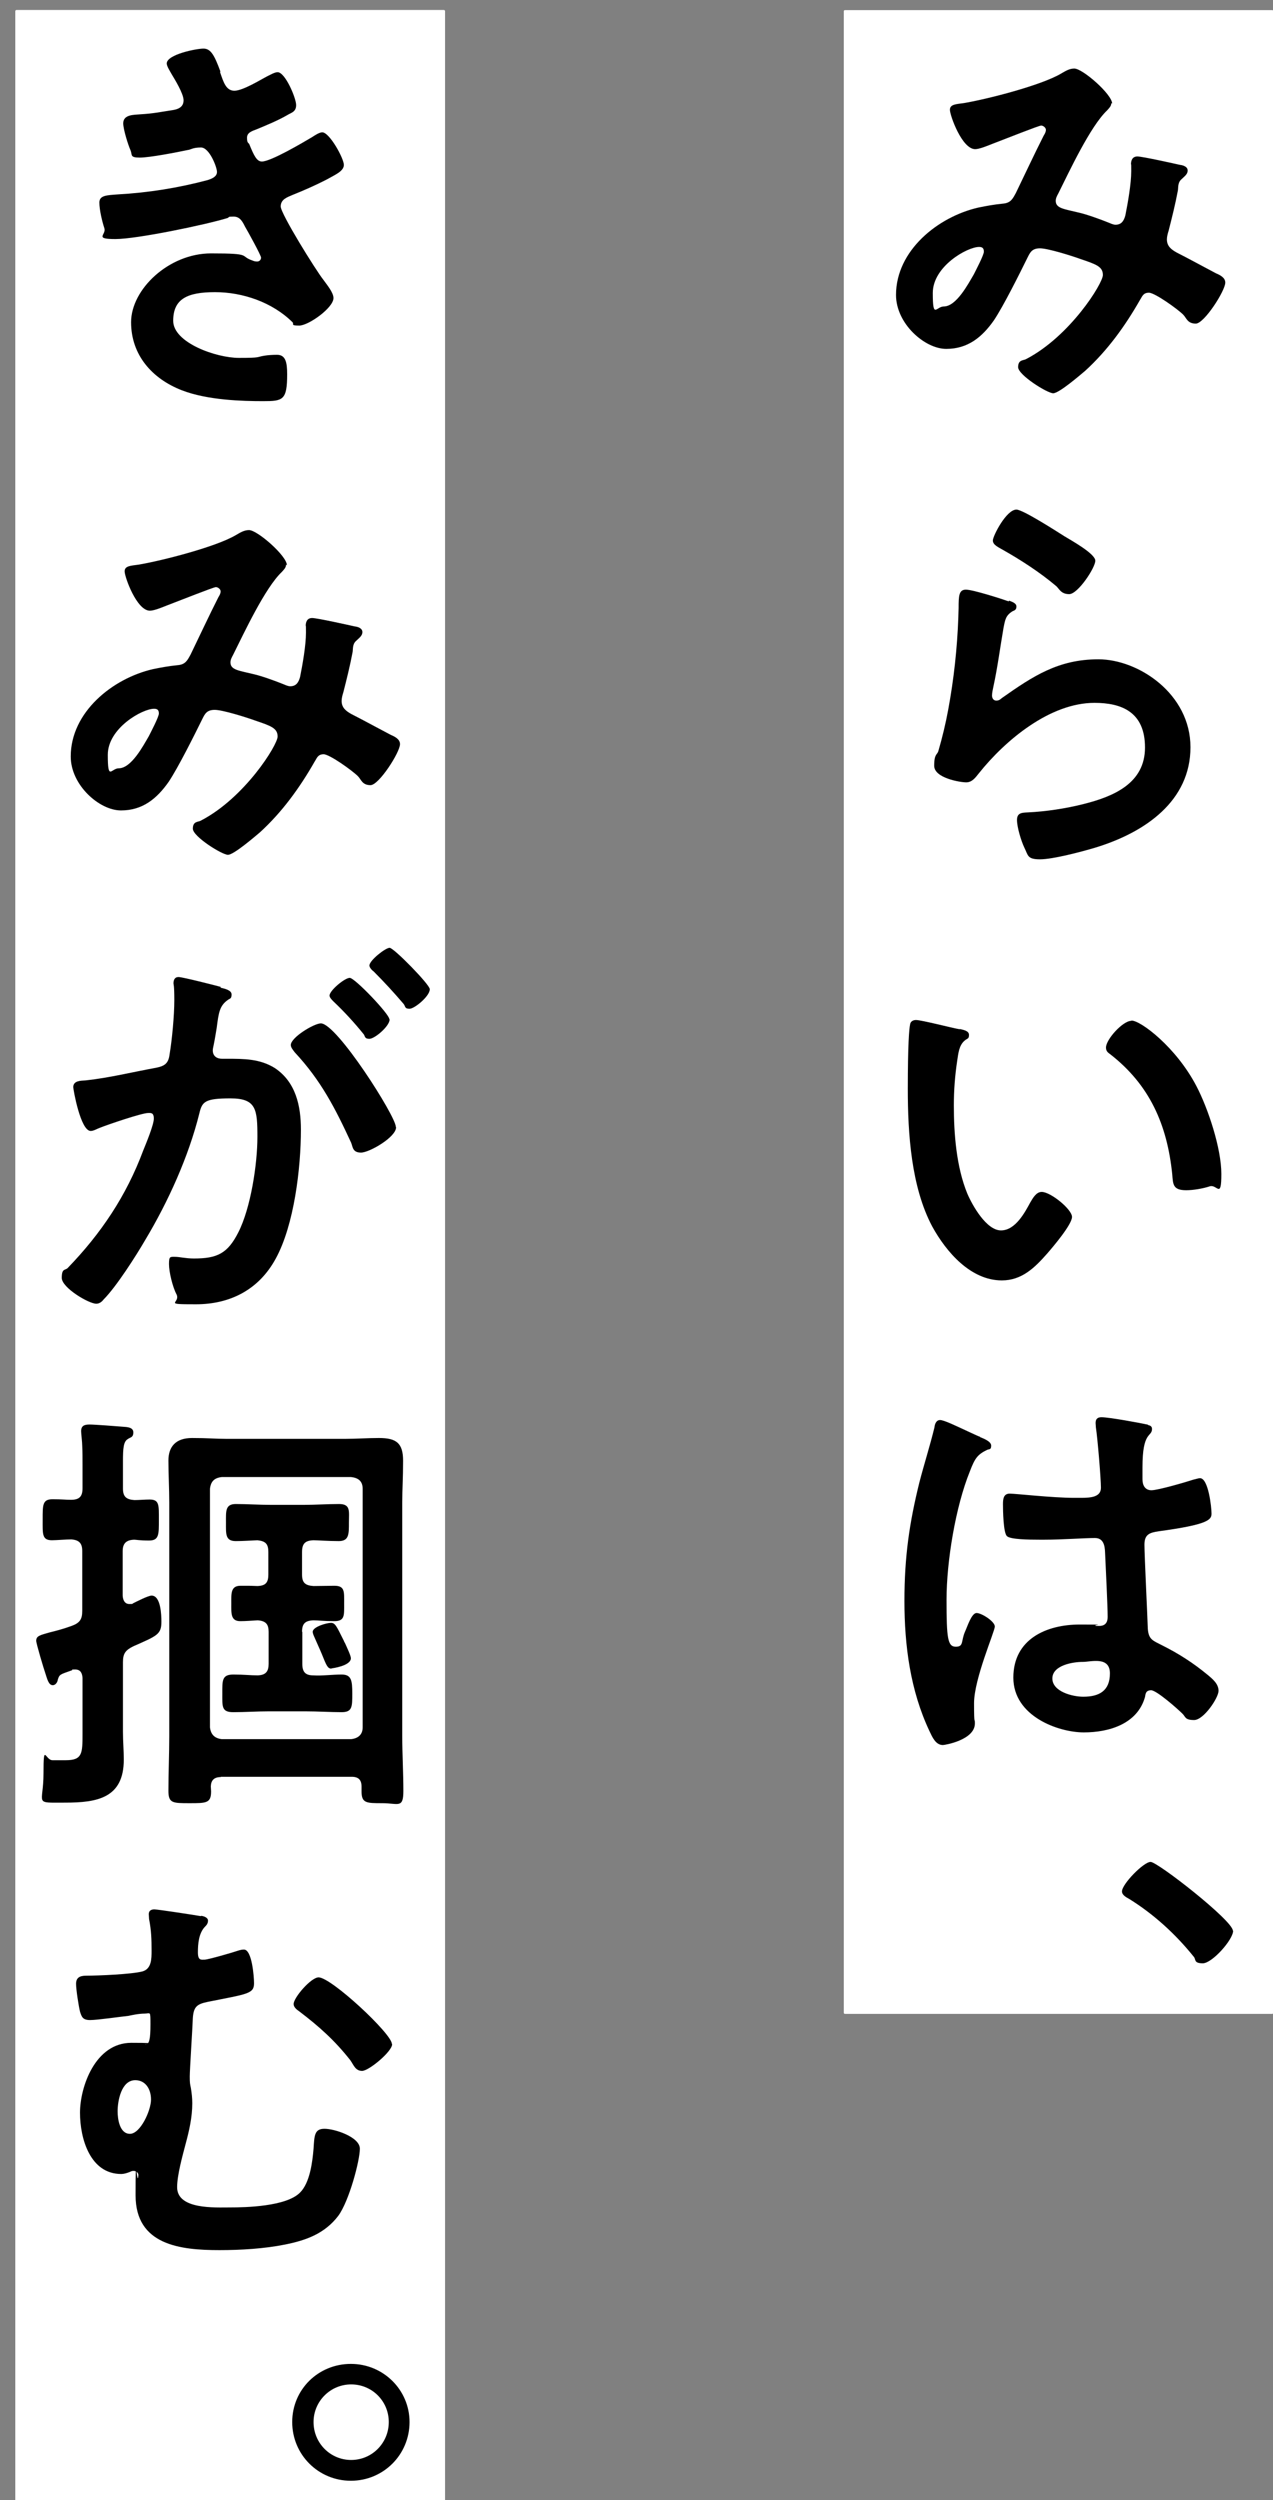
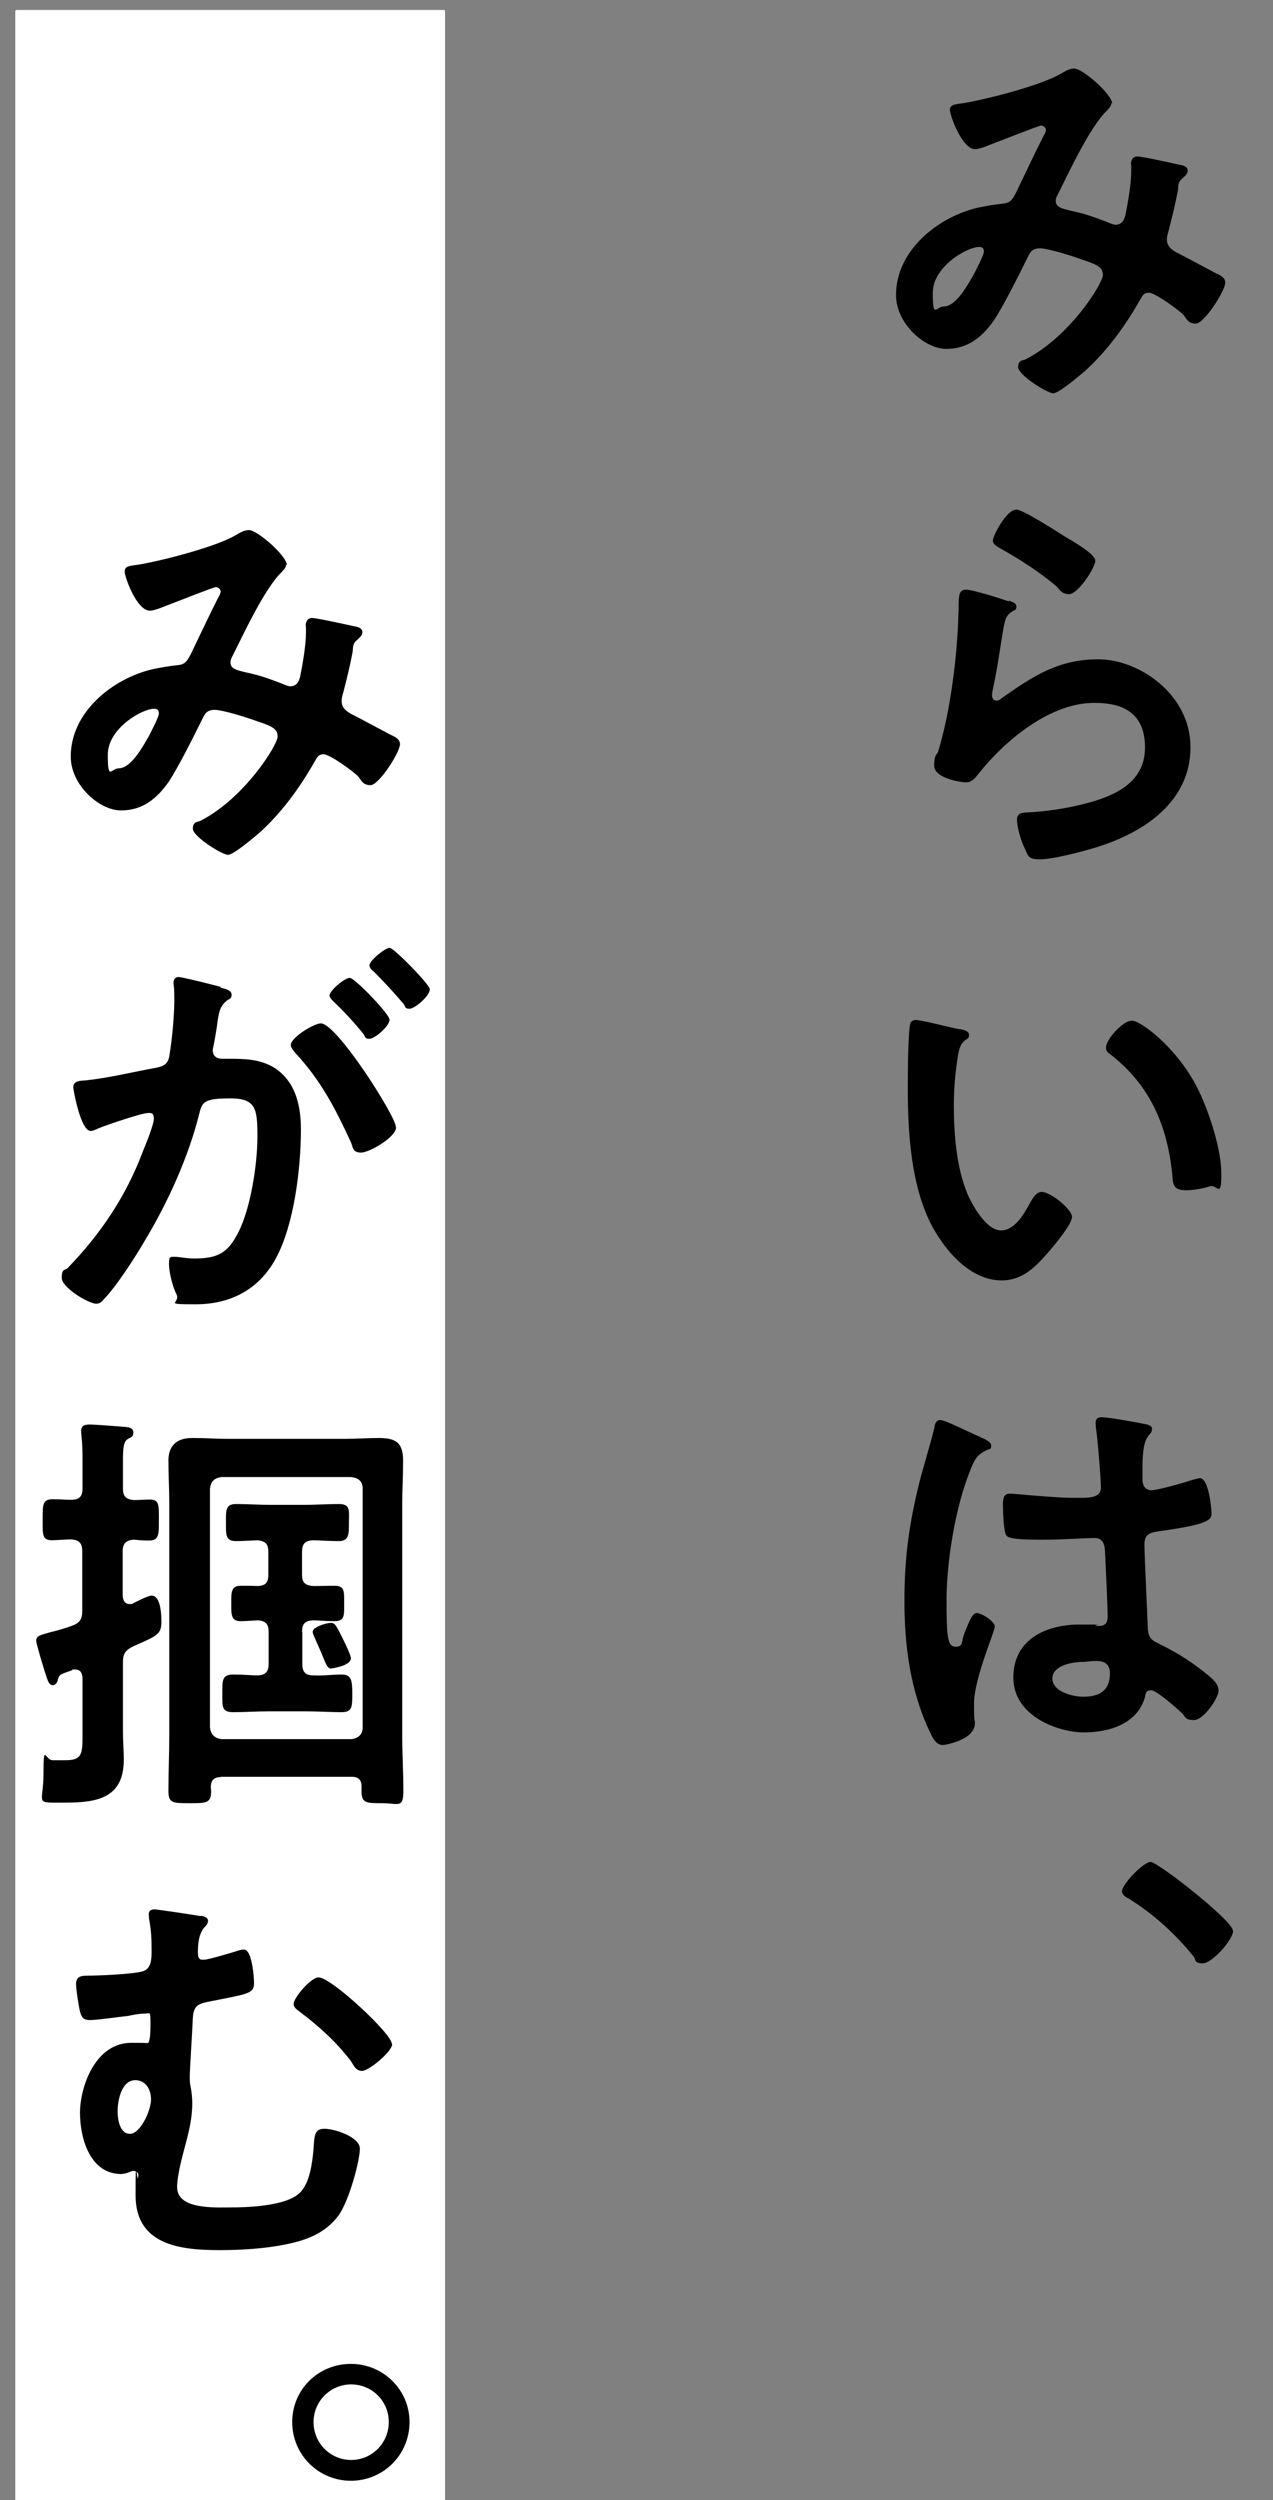
<svg xmlns="http://www.w3.org/2000/svg" id="_レイヤー_1" data-name="レイヤー_1" width="453.5" height="890" version="1.1" viewBox="0 0 453.5 890">
  <rect x="0" y="0" width="453.5" height="890" fill="#808080" stroke="none" />
  <defs>
    <style>
      .st0 {
        stroke-width: .9px;
      }

      .st0, .st1 {
        fill: #fff;
        stroke: #fff;
        stroke-linejoin: round;
      }

      .st1 {
        stroke-width: .8px;
      }
    </style>
  </defs>
  <rect class="st0" x="5.9" y="4" width="152.2" height="886" />
-   <rect class="st1" x="301" y="4" width="152.2" height="712.5" />
  <g>
    <path d="M395.9,36.7c0,1.1-.8,1.8-1.5,2.6-6,5.7-13.4,21.6-17.4,29.6-.5.9-.9,1.7-.9,2.6,0,2.7,3,2.9,8.3,4.2,2.7.6,7.7,2.4,10.4,3.5.8.3,1.7.8,2.6.8,2.2,0,3-1.5,3.5-3.3.9-4.5,2.1-11.3,2.1-15.8s-.1-1.5-.1-2.3c0-1.5.5-2.9,2.3-2.9s13.4,2.6,15.2,3c1,.1,2.7.6,2.7,2s-1.2,2.1-2.4,3.3-.9,3-1.1,3.9c-.9,4.8-2.1,9.6-3.3,14.3-.3.9-.6,2.1-.6,3,0,2.4,1.5,3.6,3.5,4.7,3,1.5,11.9,6.3,14,7.4,1.4.6,3.3,1.5,3.3,3.3,0,2.9-7.5,14.6-10.5,14.6s-3.3-2-4.5-3.2c-2-2-10.1-7.8-12.2-7.8s-2.4,1.4-3.2,2.6c-5.3,9.3-11.6,18-19.5,25.2-1.8,1.5-9.3,8-11.4,8s-12.5-6.5-12.5-9.3,2-2.3,2.9-2.9c15.6-8.1,27.3-26.9,27.3-29.9s-2.4-3.8-8-5.7c-3-1.1-11.6-3.8-14.4-3.8s-3.5,1.4-4.4,3.2c-2.9,5.9-8.6,17.3-12,22.4-4.2,6-9.3,10.2-17,10.2s-17.9-9-17.9-19.2c0-15.8,14.9-27.8,29.3-31.1,2.9-.6,5.7-1.1,8.7-1.4,2.9-.2,3.6-1.8,4.7-3.8,3.3-6.8,6.5-13.7,9.9-20.4.5-.8.8-1.4.8-2.1s-.9-1.5-1.7-1.5-12.6,4.7-17.6,6.6c-1.5.6-4.4,1.8-5.9,1.8-4.7,0-9-12-9-14s2.2-2,5-2.4c8.3-1.4,27.5-6.3,34.6-10.5,1.4-.8,2.9-1.8,4.7-1.8,3,0,13.5,9.2,13.5,12.5ZM348.8,87.9c-4.2,0-16.5,6.9-16.5,16.4s1.2,4.8,3.9,4.8c4.5,0,8.7-8,10.7-11.4.7-1.4,3.6-6.9,3.6-8.1s-.5-1.7-1.7-1.7Z" />
    <path d="M359.4,213.8c1.1.4,2.7.9,2.7,2.1s-.7,1.4-1.4,1.7c-2.4,1.5-2.6,2.9-3.2,5.9-1.2,6.9-2.1,14-3.6,20.9-.2.9-.5,2.3-.5,3.2s.5,1.8,1.5,1.8,1.4-.4,2-.9c11.1-7.8,20.1-13.8,34.4-13.8s32.8,12.3,32.8,31.3-15.9,30.3-34.1,35.8c-4.7,1.4-14.9,4.1-19.5,4.1s-4.2-1.4-5.6-4.2c-1.1-2.3-2.6-7.2-2.6-9.8s1.8-2.6,3.8-2.7c6.5-.3,13.7-1.4,20-3,10.7-2.7,21.8-7.4,21.8-20.1s-8.4-15.9-18-15.9c-15.8,0-31.7,13.2-41.2,25.1-1.2,1.5-2.4,3.2-4.5,3.2s-11.4-1.5-11.4-5.9,1.1-3.8,1.5-5.3c1.4-4.8,2.6-9.8,3.5-14.7,2-10.8,3.2-21.8,3.6-32.8,0-1.2.1-2.3.1-3.3,0-4.4.1-6.6,2.6-6.6s12.8,3.3,15.3,4.2ZM362.1,181.4c2.3,0,14.4,7.8,17.1,9.5,2.3,1.4,11,6.2,11,8.7s-6.2,11.9-9.3,11.9-3.6-2.1-4.8-3c-5.7-4.8-12.5-9.2-18.9-12.8-1.5-.9-3.5-1.7-3.5-3.3s4.8-11,8.4-11Z" />
    <path d="M341.9,366.3c1.2.3,3.3.6,3.3,2.1s-.6,1.2-1.5,2c-2.1,1.7-2.3,4.7-2.7,7.2-.8,5.3-1.2,10.5-1.2,15.9,0,10.1.9,21.9,4.8,31.4,1.8,4.2,6.8,13.1,12,13.1s8.6-6.6,10.4-9.9c.9-1.5,2.1-3.8,4.1-3.8,3.2,0,10.8,6.2,10.8,8.9s-6.8,10.7-8.9,13.1c-4.4,5-9,9.5-16.1,9.5-11.1,0-19.8-10.1-24.8-19.2-7.5-14.1-8.7-33.1-8.7-49s.5-21.5.8-22.8c.1-1.2,1.1-1.7,2.1-1.7,2,0,13.1,2.9,15.6,3.3ZM403.1,363.3c3.3,0,15.9,9.5,23.1,23.3,4.2,8,8.9,22.2,8.9,31.3s-1.5,3.6-4.1,4.4c-2.4.8-5.9,1.4-8.4,1.4-4.8,0-4.7-2.1-5-5.7-1.8-17.6-8-31.8-22.2-42.8-.9-.6-1.4-1.2-1.4-2.3,0-2.9,6-9.5,9-9.5Z" />
    <path d="M349.2,511.6c1.2.5,3.9,1.5,3.9,3s-.6,1.2-1.4,1.5c-3.5,1.7-4.4,3-6.2,7.7-5.1,12.6-8.3,32-8.3,45.7s.4,16.7,3.3,16.7,1.8-2,3.3-5.4c.8-1.7,2.3-6.6,4.1-6.6s6.5,3,6.5,4.8-7.4,18.6-7.4,27.3.3,4.8.3,7.2c0,5.9-10.7,7.7-11.4,7.7-2.6,0-3.8-2.9-4.8-5-6.8-14.4-8.9-30.4-8.9-46.3s1.8-27.9,5.3-42.1c1.7-6.6,3.8-13.1,5.4-19.7.1-1.1.6-2.6,2-2.6s5.7,2.1,9.6,3.9c2,.9,3.8,1.8,4.7,2.1ZM408.9,507.3c.8.1,1.5.4,1.5,1.4,0,1.4-.9,1.7-1.7,3-.9,1.5-1.7,4.1-1.7,10.7v4.2c0,2.1.9,3.9,3.2,3.9s12.3-2.9,15-3.8c.6-.1,1.7-.5,2.3-.5,3,0,4.1,10.4,4.1,12.6s-1.1,3.9-18.8,6.3c-3.3.5-5.1,1.1-5.1,4.8s1.1,26,1.2,29.9c.3,3.9,1.8,4.2,5.1,5.9,6,3,11.1,6.3,16.2,10.5,1.8,1.5,3.9,3.2,3.9,5.7s-5.3,10.4-8.7,10.4-3-1.2-4.2-2.3c-1.7-1.7-9.2-8.3-11.1-8.3s-2,1.2-2.2,2.4c-2.7,9.6-12.8,12.6-21.8,12.6s-25.1-5.7-25.1-19.5,11.9-18.9,23.6-18.9,3.9.1,5.9.5h1.1c2.1,0,3-1.2,3-3.2,0-3.8-.7-18-.9-22.4-.1-1.5.1-5.7-3.6-5.7s-11.9.6-17.9.6h-2c-3.8,0-10.1-.1-11.4-1.2-1.4-.9-1.5-9.5-1.5-11.4s.2-3.8,2.4-3.8,15.2,1.5,23,1.5h2.4c3.6,0,7.1-.3,7.1-3.6s-1.2-17.7-1.8-21.5c0-.5-.1-1.1-.1-1.5,0-1.4.6-2.1,2.1-2.1,2.6,0,13.7,2,16.7,2.7ZM385.7,591.6c-3.5,0-10.8,1.2-10.8,5.9s7.2,6.5,11,6.5c5.7,0,9.5-2.1,9.5-8.3s-6.8-4.1-9.6-4.1Z" />
    <path d="M439.3,687.3c0,3.2-7.5,11.6-10.8,11.6s-2.4-1.4-3.2-2.3c-6.5-8.1-14.3-15.2-23-20.6-1.1-.6-2.6-1.4-2.6-2.7,0-2.6,7.7-10.5,10.2-10.5s29.3,20.9,29.3,24.5Z" />
-     <path d="M78.4,25.7c1.2,3.5,2.1,6.6,5.1,6.6s9.3-3.9,11.6-5.1c1.1-.5,2.7-1.5,3.8-1.5,2.7,0,6.6,9.2,6.6,11.7s-1.8,2.7-3.2,3.6c-3.5,2-7.2,3.5-10.8,5-1.5.6-3.5,1.1-3.5,3s.4,1.7.8,2.3c1.7,4.2,2.7,6.2,4.5,6.2,3.2,0,14.7-6.8,17.9-8.7.9-.6,2.6-1.7,3.6-1.7,2.6,0,7.7,9.3,7.7,11.6s-3.3,3.6-6.3,5.3c-3.9,2-8,3.8-12,5.4-1.8.8-4.2,1.5-4.2,4.1s12.5,22.7,15.2,26.1c1.2,1.7,3.6,4.5,3.6,6.5,0,3.5-8.9,9.8-12.2,9.8s-1.7-.5-2.4-1.2c-7.2-7.1-17.7-10.7-27.6-10.7s-14.9,2.4-14.9,10.2,15.3,13.2,23.4,13.2,6-.3,9.2-.8c1.2-.2,3-.3,4.4-.3,3,0,3.6,2.6,3.6,6.9,0,9.3-1.5,9.6-8.6,9.6s-19.8-.3-29-3.9c-10.5-4.1-18-12.5-18-24.2s13.4-24.5,28.5-24.5,9.8.9,14.9,2.6c.4.2,1,.3,1.5.3.8,0,1.4-.6,1.4-1.4s-4.8-9.5-5.7-11c-.9-1.8-1.8-3.6-4.1-3.6s-1.4.2-2.1.5c-7.8,2.4-32.3,7.5-40,7.5s-3.2-1.5-3.9-3.8c-.8-2.4-1.8-6.6-1.8-9.2s2.7-2.6,6.6-2.9c10.8-.6,21.5-2.3,32-5.1,1.5-.5,3.3-1.2,3.3-2.9s-2.7-8.7-5.7-8.7-3.6.8-4.7.9c-3.8.8-13.5,2.7-17.1,2.7s-2.6-.9-3.3-2.6c-.9-2-2.6-7.5-2.6-9.6,0-3.2,3.9-3,6-3.2,5-.3,6.9-.8,11.6-1.5,2-.3,3.9-1.1,3.9-3.5s-3.3-7.7-4.2-9.2c-.6-1.1-1.8-2.9-1.8-3.9,0-3.2,10.5-5.3,13.1-5.3s3.9,2.4,6,8.1Z" />
    <path d="M101.9,201c0,1.1-.8,1.8-1.5,2.6-6,5.7-13.4,21.6-17.4,29.6-.5.9-.9,1.7-.9,2.6,0,2.7,3,2.9,8.3,4.2,2.7.6,7.7,2.4,10.4,3.5.8.3,1.7.8,2.6.8,2.2,0,3-1.5,3.5-3.3.9-4.5,2.1-11.3,2.1-15.8s-.1-1.5-.1-2.3c0-1.5.5-2.9,2.3-2.9s13.4,2.6,15.2,3c1,.1,2.7.6,2.7,2s-1.2,2.1-2.4,3.3-.9,3-1.1,3.9c-.9,4.8-2.1,9.6-3.3,14.3-.3.9-.6,2.1-.6,3,0,2.4,1.5,3.6,3.5,4.7,3,1.5,11.9,6.3,14,7.4,1.4.6,3.3,1.5,3.3,3.3,0,2.9-7.5,14.6-10.5,14.6s-3.3-2-4.5-3.2c-2-2-10.1-7.8-12.2-7.8s-2.4,1.4-3.2,2.6c-5.3,9.3-11.6,18-19.5,25.2-1.8,1.5-9.3,8-11.4,8s-12.5-6.5-12.5-9.3,2-2.3,2.9-2.9c15.6-8.1,27.3-26.9,27.3-29.9s-2.4-3.8-8-5.7c-3-1.1-11.6-3.8-14.4-3.8s-3.5,1.4-4.4,3.2c-2.9,5.9-8.6,17.3-12,22.4-4.2,6-9.3,10.2-17,10.2s-17.9-9-17.9-19.2c0-15.8,14.9-27.8,29.3-31.1,2.9-.6,5.7-1.1,8.7-1.4,2.9-.2,3.6-1.8,4.7-3.8,3.3-6.8,6.5-13.7,9.9-20.4.5-.8.8-1.4.8-2.1s-.9-1.5-1.7-1.5-12.6,4.7-17.6,6.6c-1.5.6-4.4,1.8-5.9,1.8-4.7,0-9-12-9-14s2.2-2,5-2.4c8.3-1.4,27.5-6.3,34.6-10.5,1.4-.8,2.9-1.8,4.7-1.8,3,0,13.5,9.2,13.5,12.5ZM54.9,252.3c-4.2,0-16.5,6.9-16.5,16.4s1.2,4.8,3.9,4.8c4.5,0,8.7-8,10.7-11.4.7-1.4,3.6-6.9,3.6-8.1s-.5-1.7-1.7-1.7Z" />
    <path d="M78.6,351.6c1.2.3,3.9.8,3.9,2.4s-.6,1.4-1.4,2c-2.9,2.1-3.2,4.5-3.9,9.9-.3,1.7-.6,3.8-1.1,6.2-.1.6-.3,1.2-.3,1.8,0,2.1,1.5,3,3.3,3h1.8c6,0,11.7,0,17,3.3,7.5,5,9.3,13.5,9.3,21.9,0,13.7-2.4,34-9,46-6,11-16.2,16.2-28.4,16.2s-5.4-.3-6.9-3.5c-1.4-2.6-2.7-8-2.7-10.8s.4-2.6,2.1-2.6,3.8.6,6.8.6c8.3,0,12-1.8,15.8-9.3,4.4-8.6,6.8-24.2,6.8-34s-.4-13.7-9.6-13.7-10.1,1.2-11.1,5.4c-3.8,15.3-11.1,31.4-19.2,44.9-3.3,5.7-10.4,16.8-14.9,21.3-.6.8-1.5,1.5-2.6,1.5-2.7,0-12.3-5.7-12.3-9.2s1.2-2.6,2.1-3.5c11.9-12.3,20.9-25.7,26.9-41.8,1.1-2.7,3.8-9.2,3.8-11.4s-1.1-2-2-2c-2.3,0-14.6,4.2-17.3,5.3-.9.3-2.1,1.1-3.2,1.1-3.6,0-6.2-14.7-6.2-15.6,0-2.3,2.6-2.3,4.4-2.4,8.4-.9,16.8-3,25.1-4.5,3-.6,4.4-1.5,4.8-4.7.9-5.3,1.7-14,1.7-19.4s-.3-5.6-.3-5.9c0-1.2.4-2.3,1.8-2.3s12.8,2.9,15,3.5ZM141.1,401.3c0,3.5-9.5,9-12.5,9s-2.9-2-3.5-3.5c-5.7-12.3-10.7-22.1-20.1-32.2-.6-.8-1.4-1.7-1.4-2.6,0-2.7,8.3-7.7,10.7-7.7,5.7,0,26.7,33.1,26.7,36.8ZM138.8,362.9c0,2.4-5.3,6.9-7.2,6.9s-1.5-1.1-2.1-1.7c-3.3-4.1-6.9-8-10.7-11.6-.6-.6-1.4-1.4-1.4-2.1,0-1.8,5.4-6.3,7.2-6.3s14.1,12.9,14.1,14.7ZM153.1,352.2c0,2.4-5.4,6.9-7.2,6.9s-1.4-.8-2.1-1.7c-3.5-4.1-6.9-7.8-10.7-11.6-.6-.4-1.5-1.4-1.5-2.1,0-1.8,5.7-6.3,7.2-6.3s14.3,13.1,14.3,14.7Z" />
    <path d="M43.7,552.2v15.8c.1,1.7.8,3,2.4,3s.9-.1,1.4-.3c1.2-.6,5.3-2.7,6.5-2.7,3.3,0,3.5,6.9,3.5,9.3,0,4.5-1.5,5-9.9,8.7-2.9,1.4-3.8,2.6-3.8,5.7v24.8c0,3.3.3,6.6.3,9.9,0,13.7-9.5,15.3-20.9,15.3s-7.7.8-7.7-10.4.6-4.7,3.2-4.7h4.7c6,0,6-2.4,6-9.6v-19.7c-.1-1.5-.6-3-2.6-3s-.6.1-1.2.3c-4.2,1.5-4.4,1.4-5,3.3-.1.9-.8,2-1.8,2-1.5,0-2-2.3-2.6-4.1-.6-1.7-3.3-10.7-3.3-11.7,0-1.7,1.2-2,4.8-3,2-.5,4.5-1.1,7.8-2.3,3-1.1,3.8-2.4,3.8-5.4v-21.3c0-2.7-1.1-3.9-3.9-4.1-2,0-5.3.3-6.9.3-3.6,0-3.3-2.3-3.3-7.4s-.1-7.2,3.5-7.2,4.5.2,6.6.2c3,0,4.1-1.2,4.1-4.1v-8.4c0-2.3,0-4.5-.1-6.6,0-1.4-.4-4.5-.4-5.3,0-2,1.2-2.4,3-2.4s9.6.6,12,.8c1.2.1,3.6.1,3.6,2s-1.1,1.7-2,2.4c-1.5.9-1.7,3.2-1.7,8v9.6c0,2.9,1.2,3.9,4.1,4.1,1.5,0,3.8-.2,5.4-.2,3.5,0,3.3,2,3.3,7.2s.1,7.4-3.5,7.4-4.5-.3-5.3-.3c-2.9.1-4.1,1.4-4.1,4.1ZM78.7,632.6c-2.4,0-3.5,1.1-3.6,3.3,0,.6.1,1.2.1,1.8,0,4.2-1.7,4.2-7.7,4.2s-7.5,0-7.5-4.4c0-6.5.3-13.1.3-19.5v-83.1c0-5-.3-10.1-.3-15s2.6-8,8.4-8,8.1.3,12.2.3h42.5c3.9,0,7.8-.3,11.9-.3,6.2,0,8.6,1.8,8.6,8.1s-.3,9.9-.3,14.9v83.1c0,6.5.4,13.1.4,19.5s-1.8,4.4-7.5,4.4-7.4,0-7.4-4.2v-1.7c0-2.4-1.1-3.5-3.5-3.5h-46.7ZM129.2,530c0-2.7-1.5-3.9-4.1-4.2h-46.1c-2.6.3-3.9,1.5-4.2,4.2v84.9c.3,2.6,1.7,3.9,4.2,4.2h46.1c2.6-.3,4.1-1.7,4.1-4.2v-84.9ZM107.7,580.9v11.4c0,2.9,1.1,4.1,3.9,4.1,3.3.2,6.6-.3,10.1-.3s3.8,2.1,3.8,6.8,0,6.6-3.8,6.6-8.6-.3-12.8-.3h-13.2c-4.2,0-8.4.3-12.6.3s-3.9-2-3.9-6.6-.2-6.8,3.9-6.8,5.9.3,8.7.3c2.9-.1,3.9-1.4,3.9-4.1v-11.4c0-2.7-1-3.9-3.9-4.1-2.1.1-4.1.3-6.2.3-3.5,0-3.2-2.9-3.2-6.3s-.3-6.3,3.3-6.3,3.9,0,6,.1c2.9-.1,3.9-1.2,3.9-4.1v-8c0-2.9-1-3.9-3.9-4.2-2.6.1-5.1.3-7.7.3-3.8,0-3.5-2.6-3.5-6.6s-.3-6.6,3.5-6.6,8.4.3,12.6.3h11.6c4.2,0,8.4-.3,12.6-.3s3.5,2.6,3.5,6.6.1,6.6-3.6,6.6-7.7-.3-9-.3c-3,.1-4.1,1.2-4.1,4.2v8c0,2.9,1.1,3.9,4.1,4.1,2.3,0,5.3-.1,7.4-.1,3.8,0,3.5,2.1,3.5,6.3s.3,6.3-3.5,6.3-5.6-.3-7.4-.3c-3,.1-4.1,1.2-4.1,4.1ZM118.1,594c-1.4,0-1.8-1.1-3.5-5.3-.7-1.7-1.7-3.8-2.9-6.6-.1-.3-.3-.8-.3-1.2,0-1.8,5-3.2,6.5-3.2s2,1.2,4.4,6c.2.3.3.8.6,1.2.8,1.8,2.1,4.5,2.1,5.4,0,2.7-6.6,3.6-6.9,3.6Z" />
    <path d="M71.7,682c.9.1,2.4.6,2.4,1.7s-.6,1.7-1.2,2.3c-2.1,2.3-2.4,6-2.4,9s1.2,2.6,2.4,2.6,10.2-2.6,12.2-3.3c.4-.1,1-.3,1.8-.3,2.9,0,3.6,9.8,3.6,12,0,3.8-2.4,3.8-16.4,6.6-3.9.8-5.1,1.7-5.4,5.7-.1,3.3-1.1,18.5-1.1,20.9s.1,2.6.4,4.1c.3,1.8.5,3.6.5,5.4,0,5-1.1,9.8-2.4,14.6-1.1,4.2-3,11-3,15.3,0,8,13.5,7.2,18.9,7.2s20-.3,24.9-5.3c3.5-3.5,4.4-10.8,4.8-15.6.3-4.7.3-7.1,3.9-7.1s12.6,2.9,12.6,7.1-3.8,18.6-7.7,23.9c-4.8,6.3-11.4,8.7-18.9,10.2-7.4,1.5-15.9,2-23.4,2-14,0-29.9-1.8-29.9-19.5s.4-4.4.9-6.3c0-.3.1-.6.1-.9,0-.9-.8-1.5-1.7-1.5s-1,.3-1.7.5c-.8.3-1.8.6-2.7.6-11.1,0-14.7-12.6-14.7-21.8s5.4-24.9,18.3-24.9,3.6.6,5,.6,1.8-2,1.8-7.1,0-3.9-2.1-3.9-4.8.6-5.7.8c-2.9.3-11.1,1.5-13.7,1.5s-3-1.1-3.6-3c-.5-2.1-1.4-7.8-1.4-9.9s1.2-2.9,3.6-2.9c4.5,0,16.1-.5,20-1.5,3.3-.9,3.3-4.5,3.3-7.4,0-4.1-.1-7.2-.9-11.3,0-.5-.1-1.2-.1-1.7,0-1.2.8-1.7,2-1.7s14.9,2.1,16.5,2.4ZM41.9,751.6c0,2.7.7,8,4.4,8s7.5-8.3,7.5-12.2-2.1-6.9-5.6-6.9c-5,0-6.3,7.4-6.3,11.1ZM139.7,727.7c0,2.6-8.3,9.5-10.7,9.5s-3-2.1-4.2-3.8c-5.6-7.1-11.1-12-18.2-17.4-.9-.6-2-1.5-2-2.6,0-2.3,6.2-9.5,8.9-9.5,4.5,0,26.1,20.1,26.1,23.7Z" />
    <path d="M145.9,862.2c0,11.6-9.3,20.9-20.9,20.9s-20.9-9.3-20.9-20.9,9.3-20.7,20.9-20.7,20.9,9.3,20.9,20.7ZM111.7,862.2c0,7.5,6,13.5,13.4,13.5s13.4-6,13.4-13.5-6-13.4-13.4-13.4-13.4,6-13.4,13.4Z" />
  </g>
</svg>